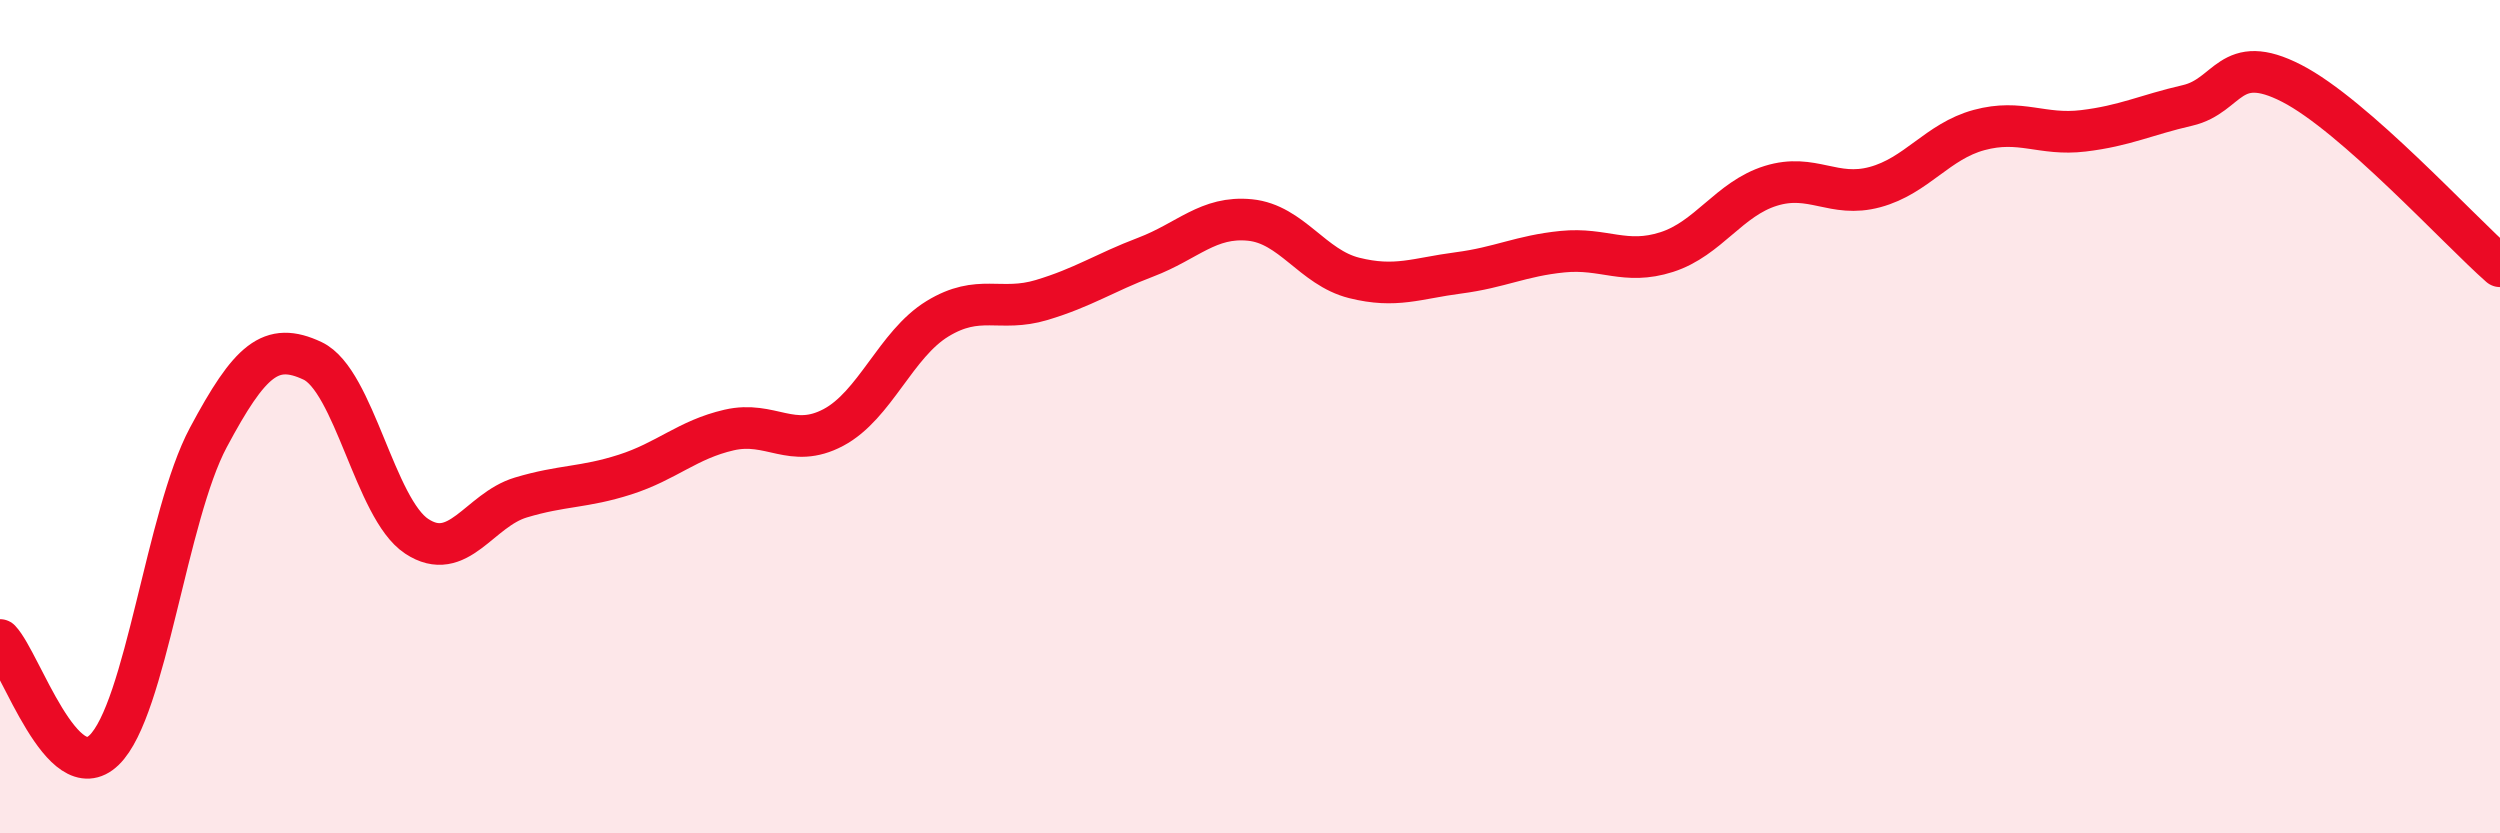
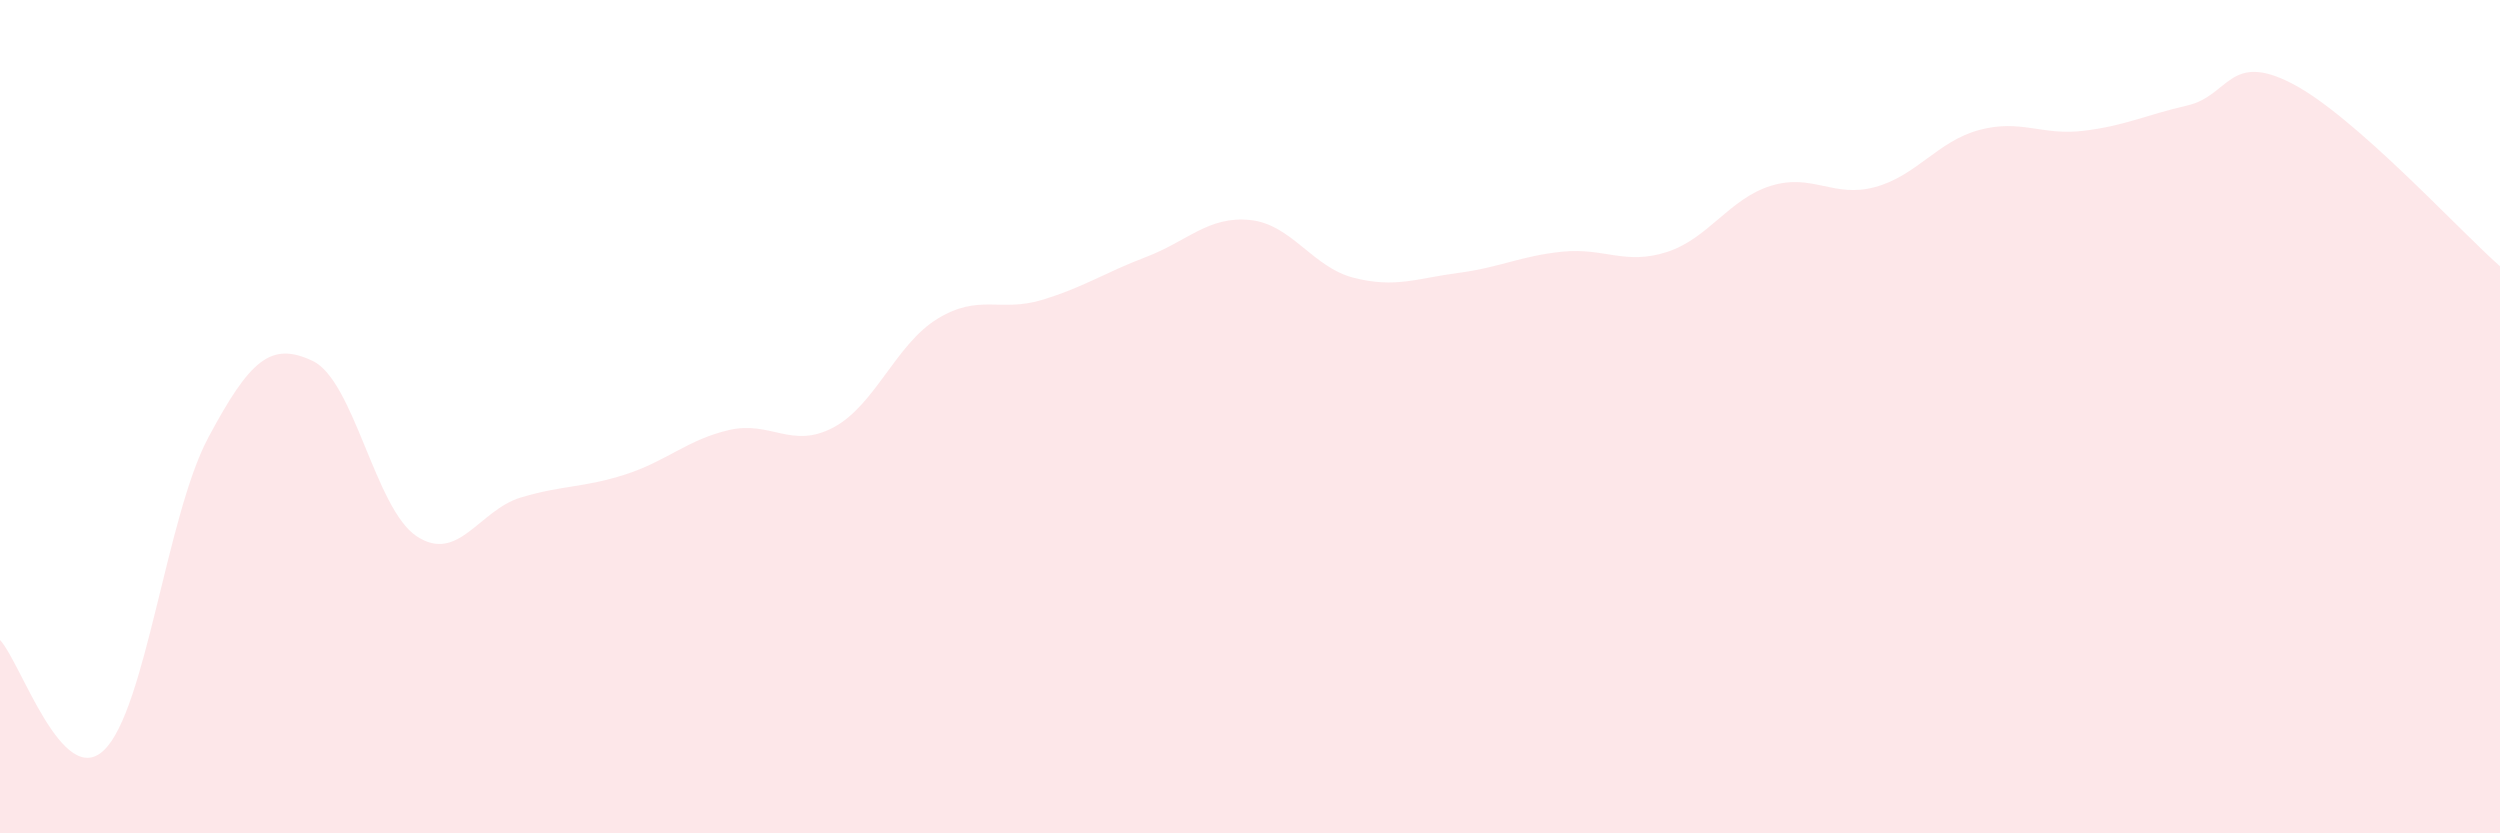
<svg xmlns="http://www.w3.org/2000/svg" width="60" height="20" viewBox="0 0 60 20">
  <path d="M 0,15.36 C 0.5,15.89 1.5,18.97 2.5,18 C 3.5,17.03 4,12.37 5,10.5 C 6,8.63 6.5,8.19 7.5,8.66 C 8.5,9.13 9,12.21 10,12.87 C 11,13.53 11.5,12.24 12.5,11.94 C 13.5,11.64 14,11.71 15,11.39 C 16,11.07 16.5,10.55 17.5,10.32 C 18.5,10.09 19,10.79 20,10.26 C 21,9.73 21.5,8.26 22.5,7.65 C 23.5,7.04 24,7.5 25,7.2 C 26,6.9 26.5,6.55 27.5,6.17 C 28.5,5.79 29,5.18 30,5.28 C 31,5.38 31.5,6.42 32.5,6.67 C 33.5,6.92 34,6.68 35,6.55 C 36,6.42 36.5,6.14 37.5,6.04 C 38.5,5.94 39,6.37 40,6.05 C 41,5.73 41.5,4.77 42.5,4.46 C 43.5,4.15 44,4.76 45,4.49 C 46,4.22 46.5,3.39 47.5,3.12 C 48.5,2.85 49,3.26 50,3.14 C 51,3.02 51.5,2.76 52.5,2.53 C 53.5,2.3 53.5,1.23 55,2 C 56.5,2.77 59,5.51 60,6.39L60 20L0 20Z" fill="#EB0A25" opacity="0.1" stroke-linecap="round" stroke-linejoin="round" />
-   <path d="M 0,15.36 C 0.5,15.89 1.5,18.97 2.5,18 C 3.5,17.03 4,12.37 5,10.5 C 6,8.63 6.5,8.19 7.5,8.66 C 8.5,9.13 9,12.21 10,12.87 C 11,13.53 11.5,12.24 12.5,11.94 C 13.5,11.64 14,11.71 15,11.39 C 16,11.07 16.5,10.55 17.5,10.32 C 18.5,10.09 19,10.79 20,10.26 C 21,9.73 21.5,8.26 22.5,7.65 C 23.5,7.04 24,7.5 25,7.2 C 26,6.9 26.5,6.55 27.5,6.17 C 28.5,5.79 29,5.18 30,5.28 C 31,5.38 31.5,6.42 32.5,6.67 C 33.5,6.92 34,6.68 35,6.55 C 36,6.42 36.5,6.14 37.5,6.04 C 38.5,5.94 39,6.37 40,6.05 C 41,5.73 41.5,4.77 42.5,4.46 C 43.5,4.15 44,4.76 45,4.49 C 46,4.22 46.5,3.39 47.5,3.12 C 48.5,2.85 49,3.26 50,3.14 C 51,3.02 51.5,2.76 52.5,2.53 C 53.5,2.3 53.5,1.23 55,2 C 56.5,2.77 59,5.51 60,6.39" stroke="#EB0A25" stroke-width="1" fill="none" stroke-linecap="round" stroke-linejoin="round" />
</svg>